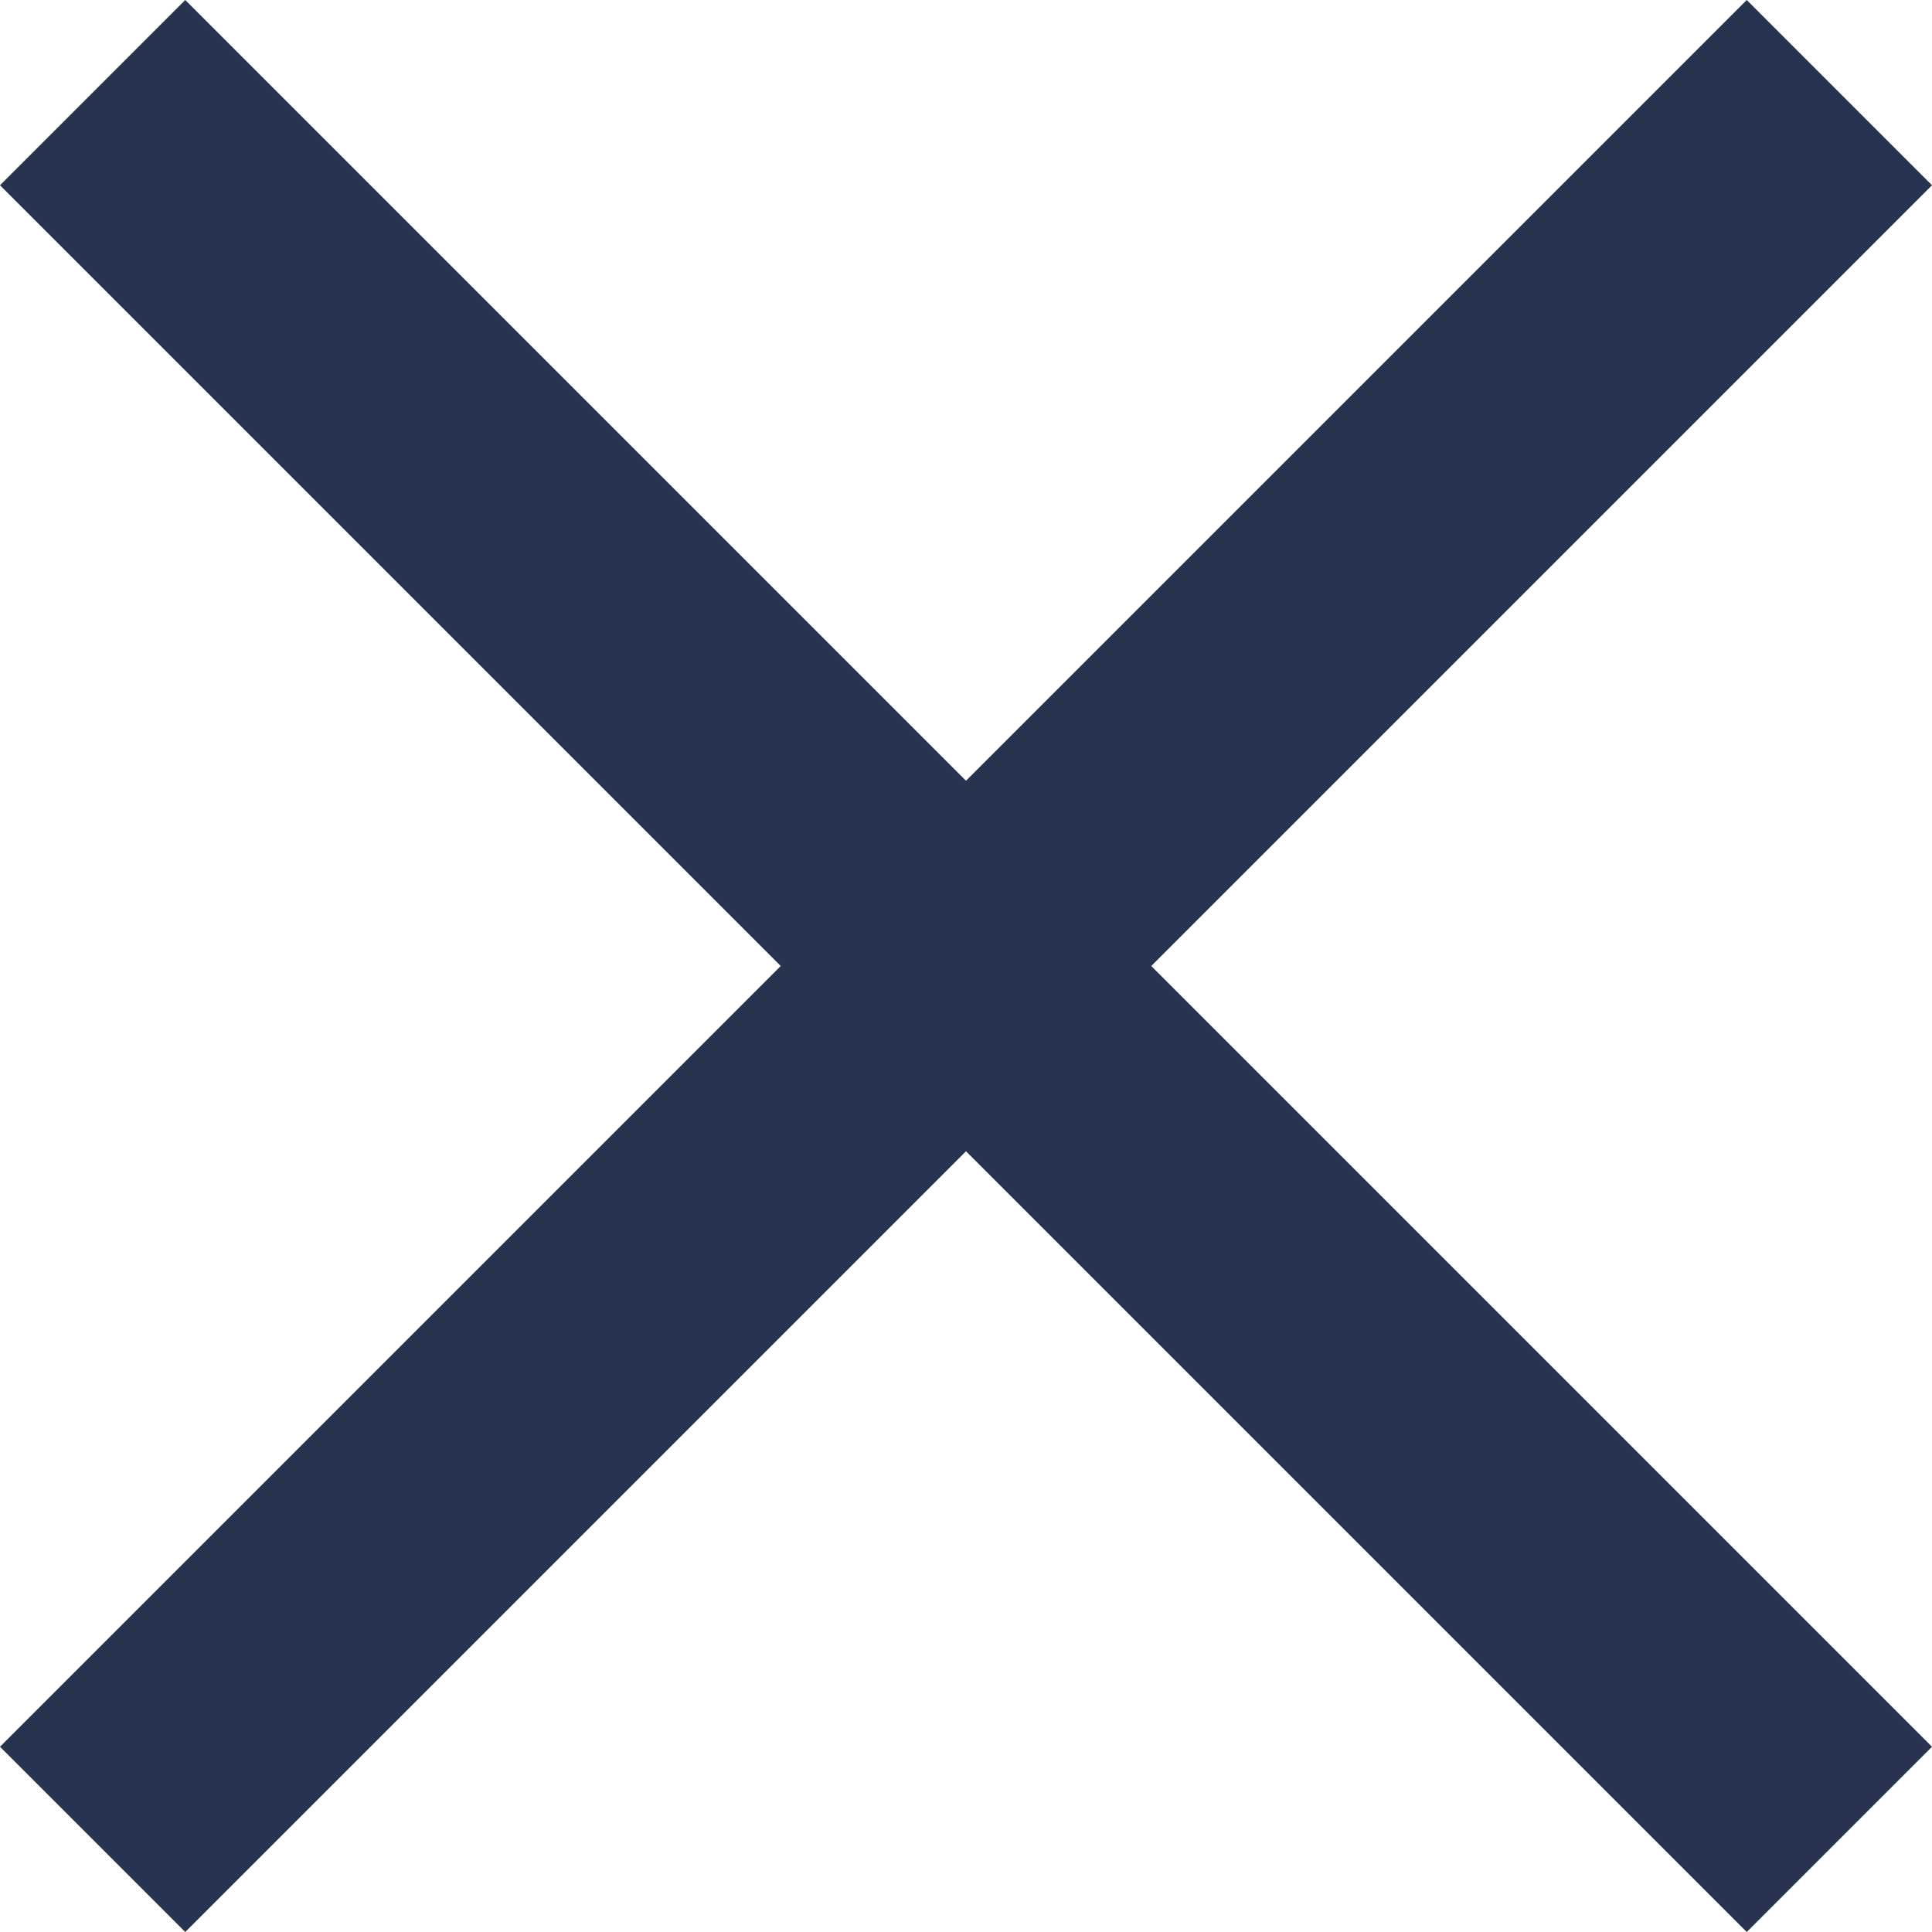
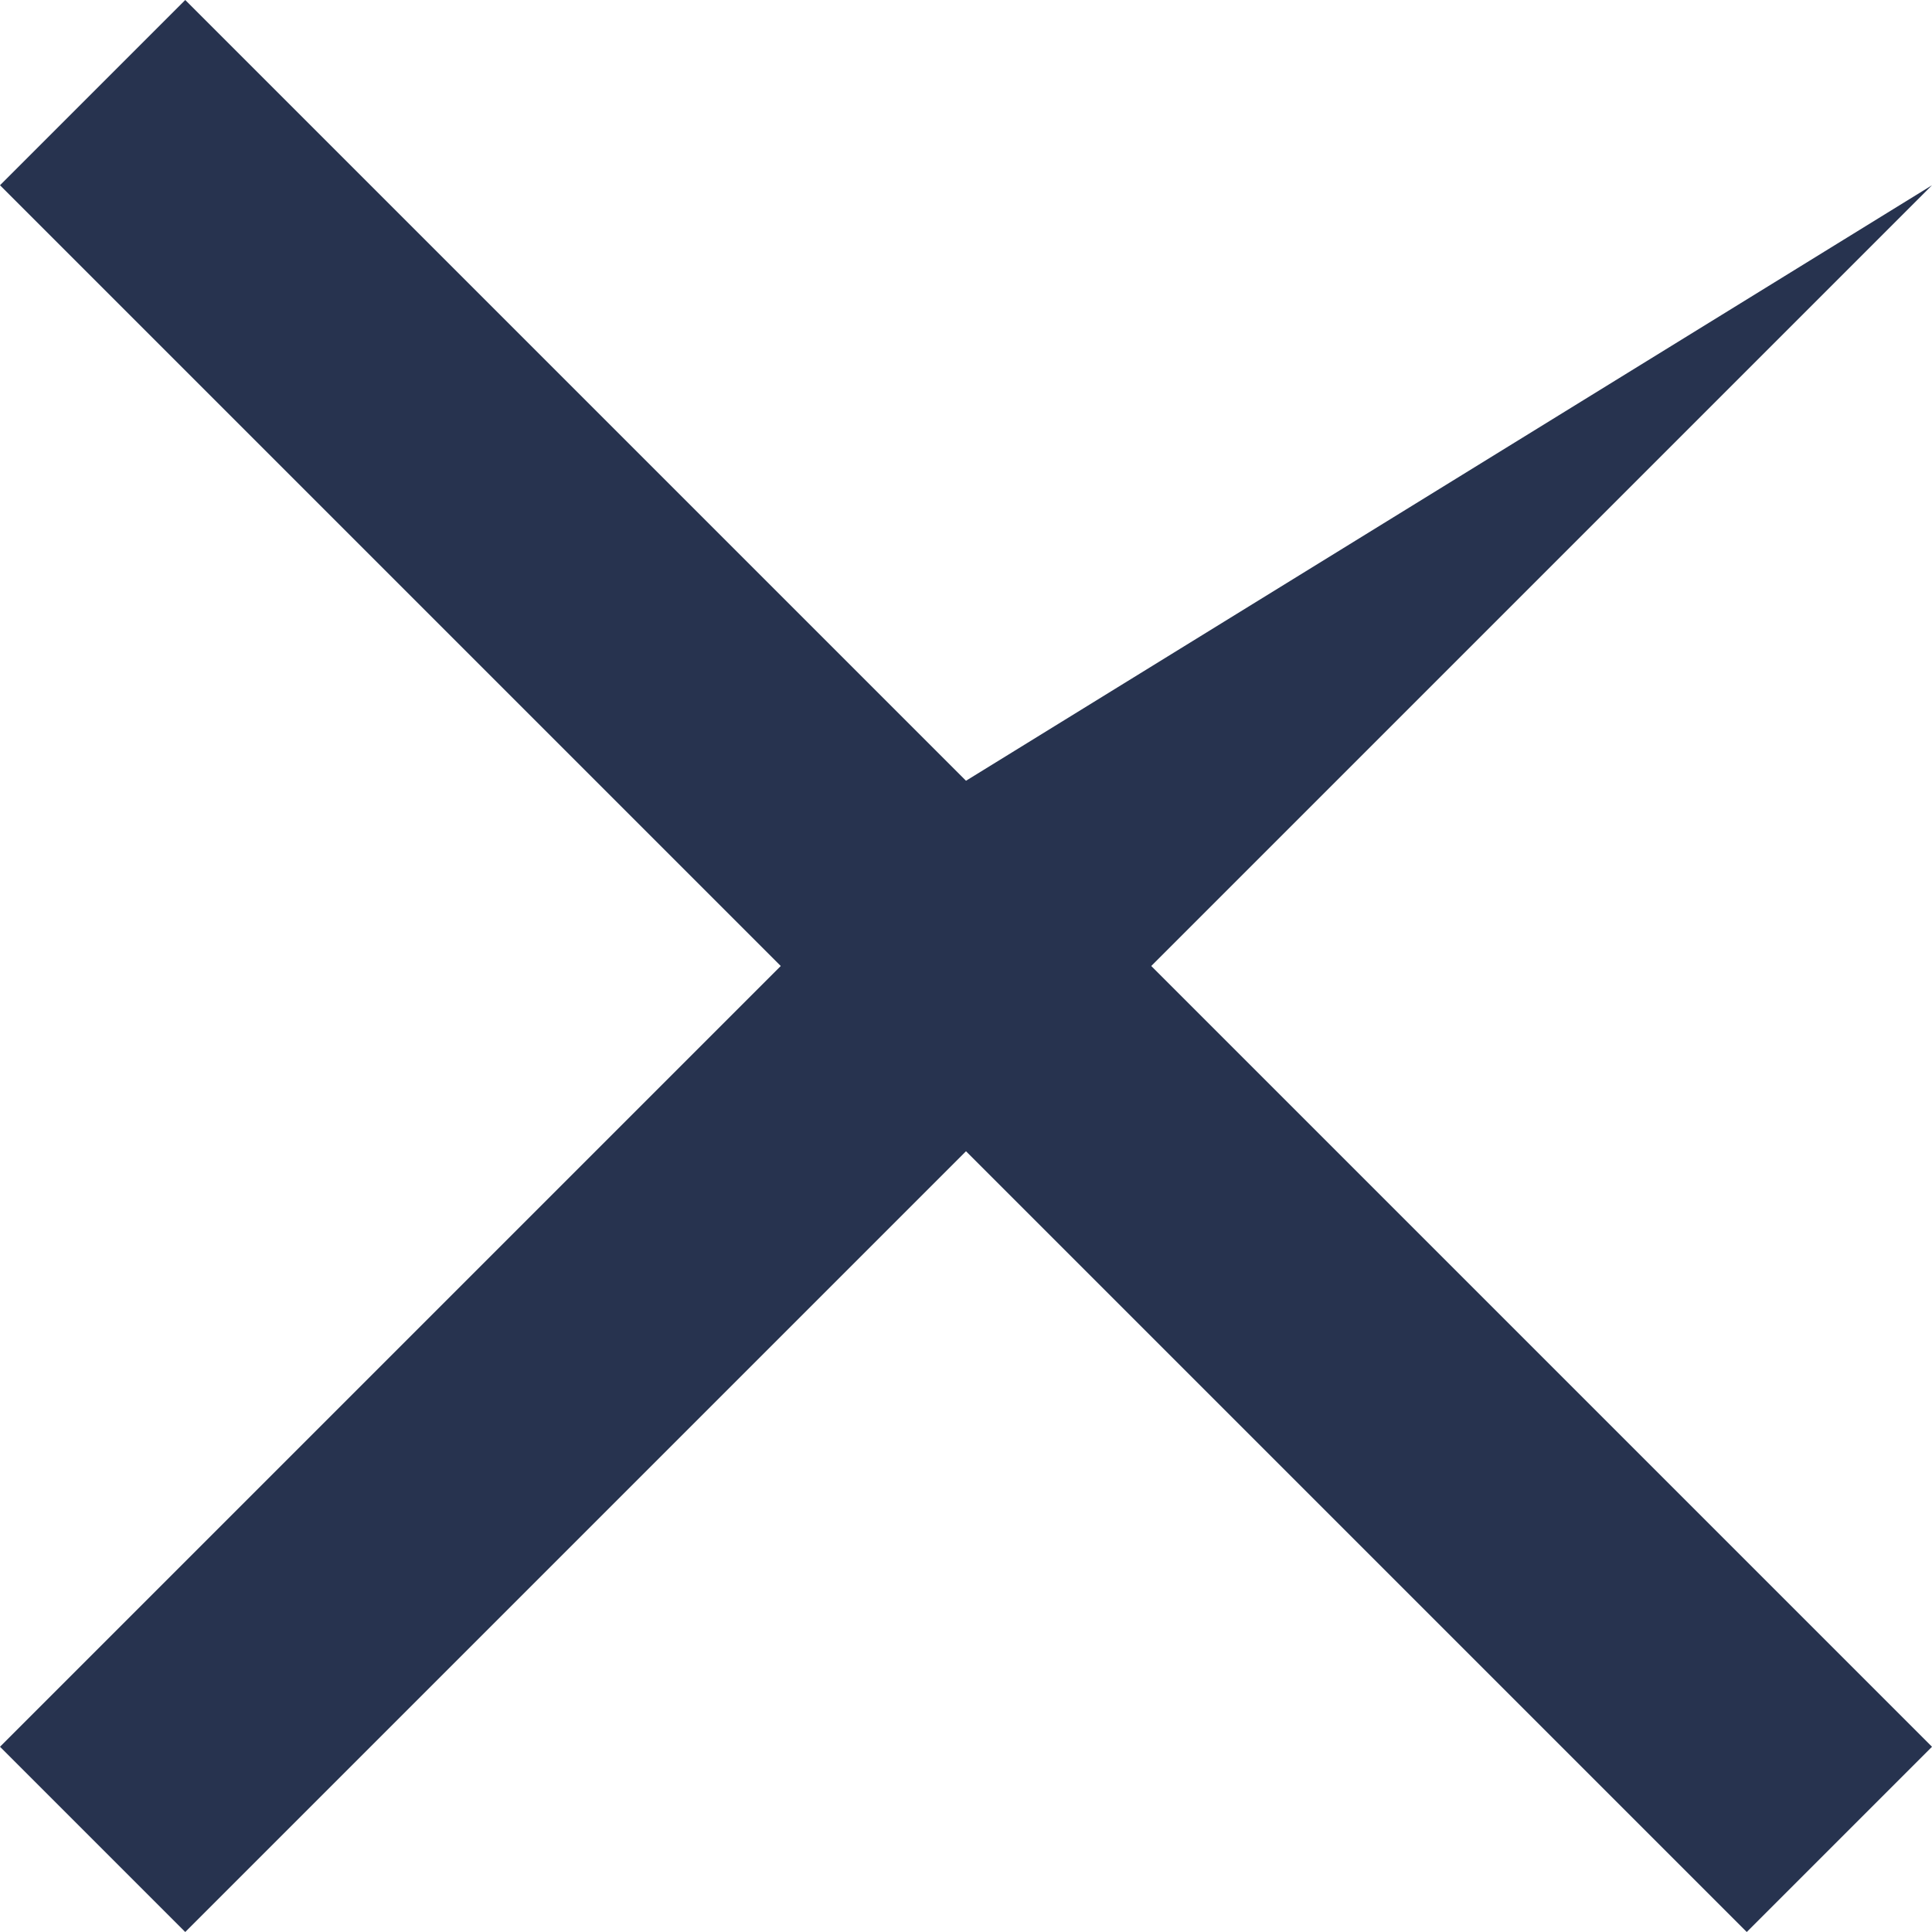
<svg xmlns="http://www.w3.org/2000/svg" fill="none" viewBox="0 0 17 17" height="17" width="17">
-   <path fill="#27334F" d="M6.87 8.5L0 1.63L1.63 0L8.5 6.87L15.37 0L17 1.63L10.13 8.5L17 15.37L15.37 17L8.5 10.13L1.63 17L0 15.37L6.87 8.5Z" />
+   <path fill="#27334F" d="M6.87 8.5L0 1.63L1.63 0L8.5 6.87L17 1.63L10.13 8.5L17 15.37L15.37 17L8.5 10.13L1.63 17L0 15.37L6.87 8.5Z" />
</svg>